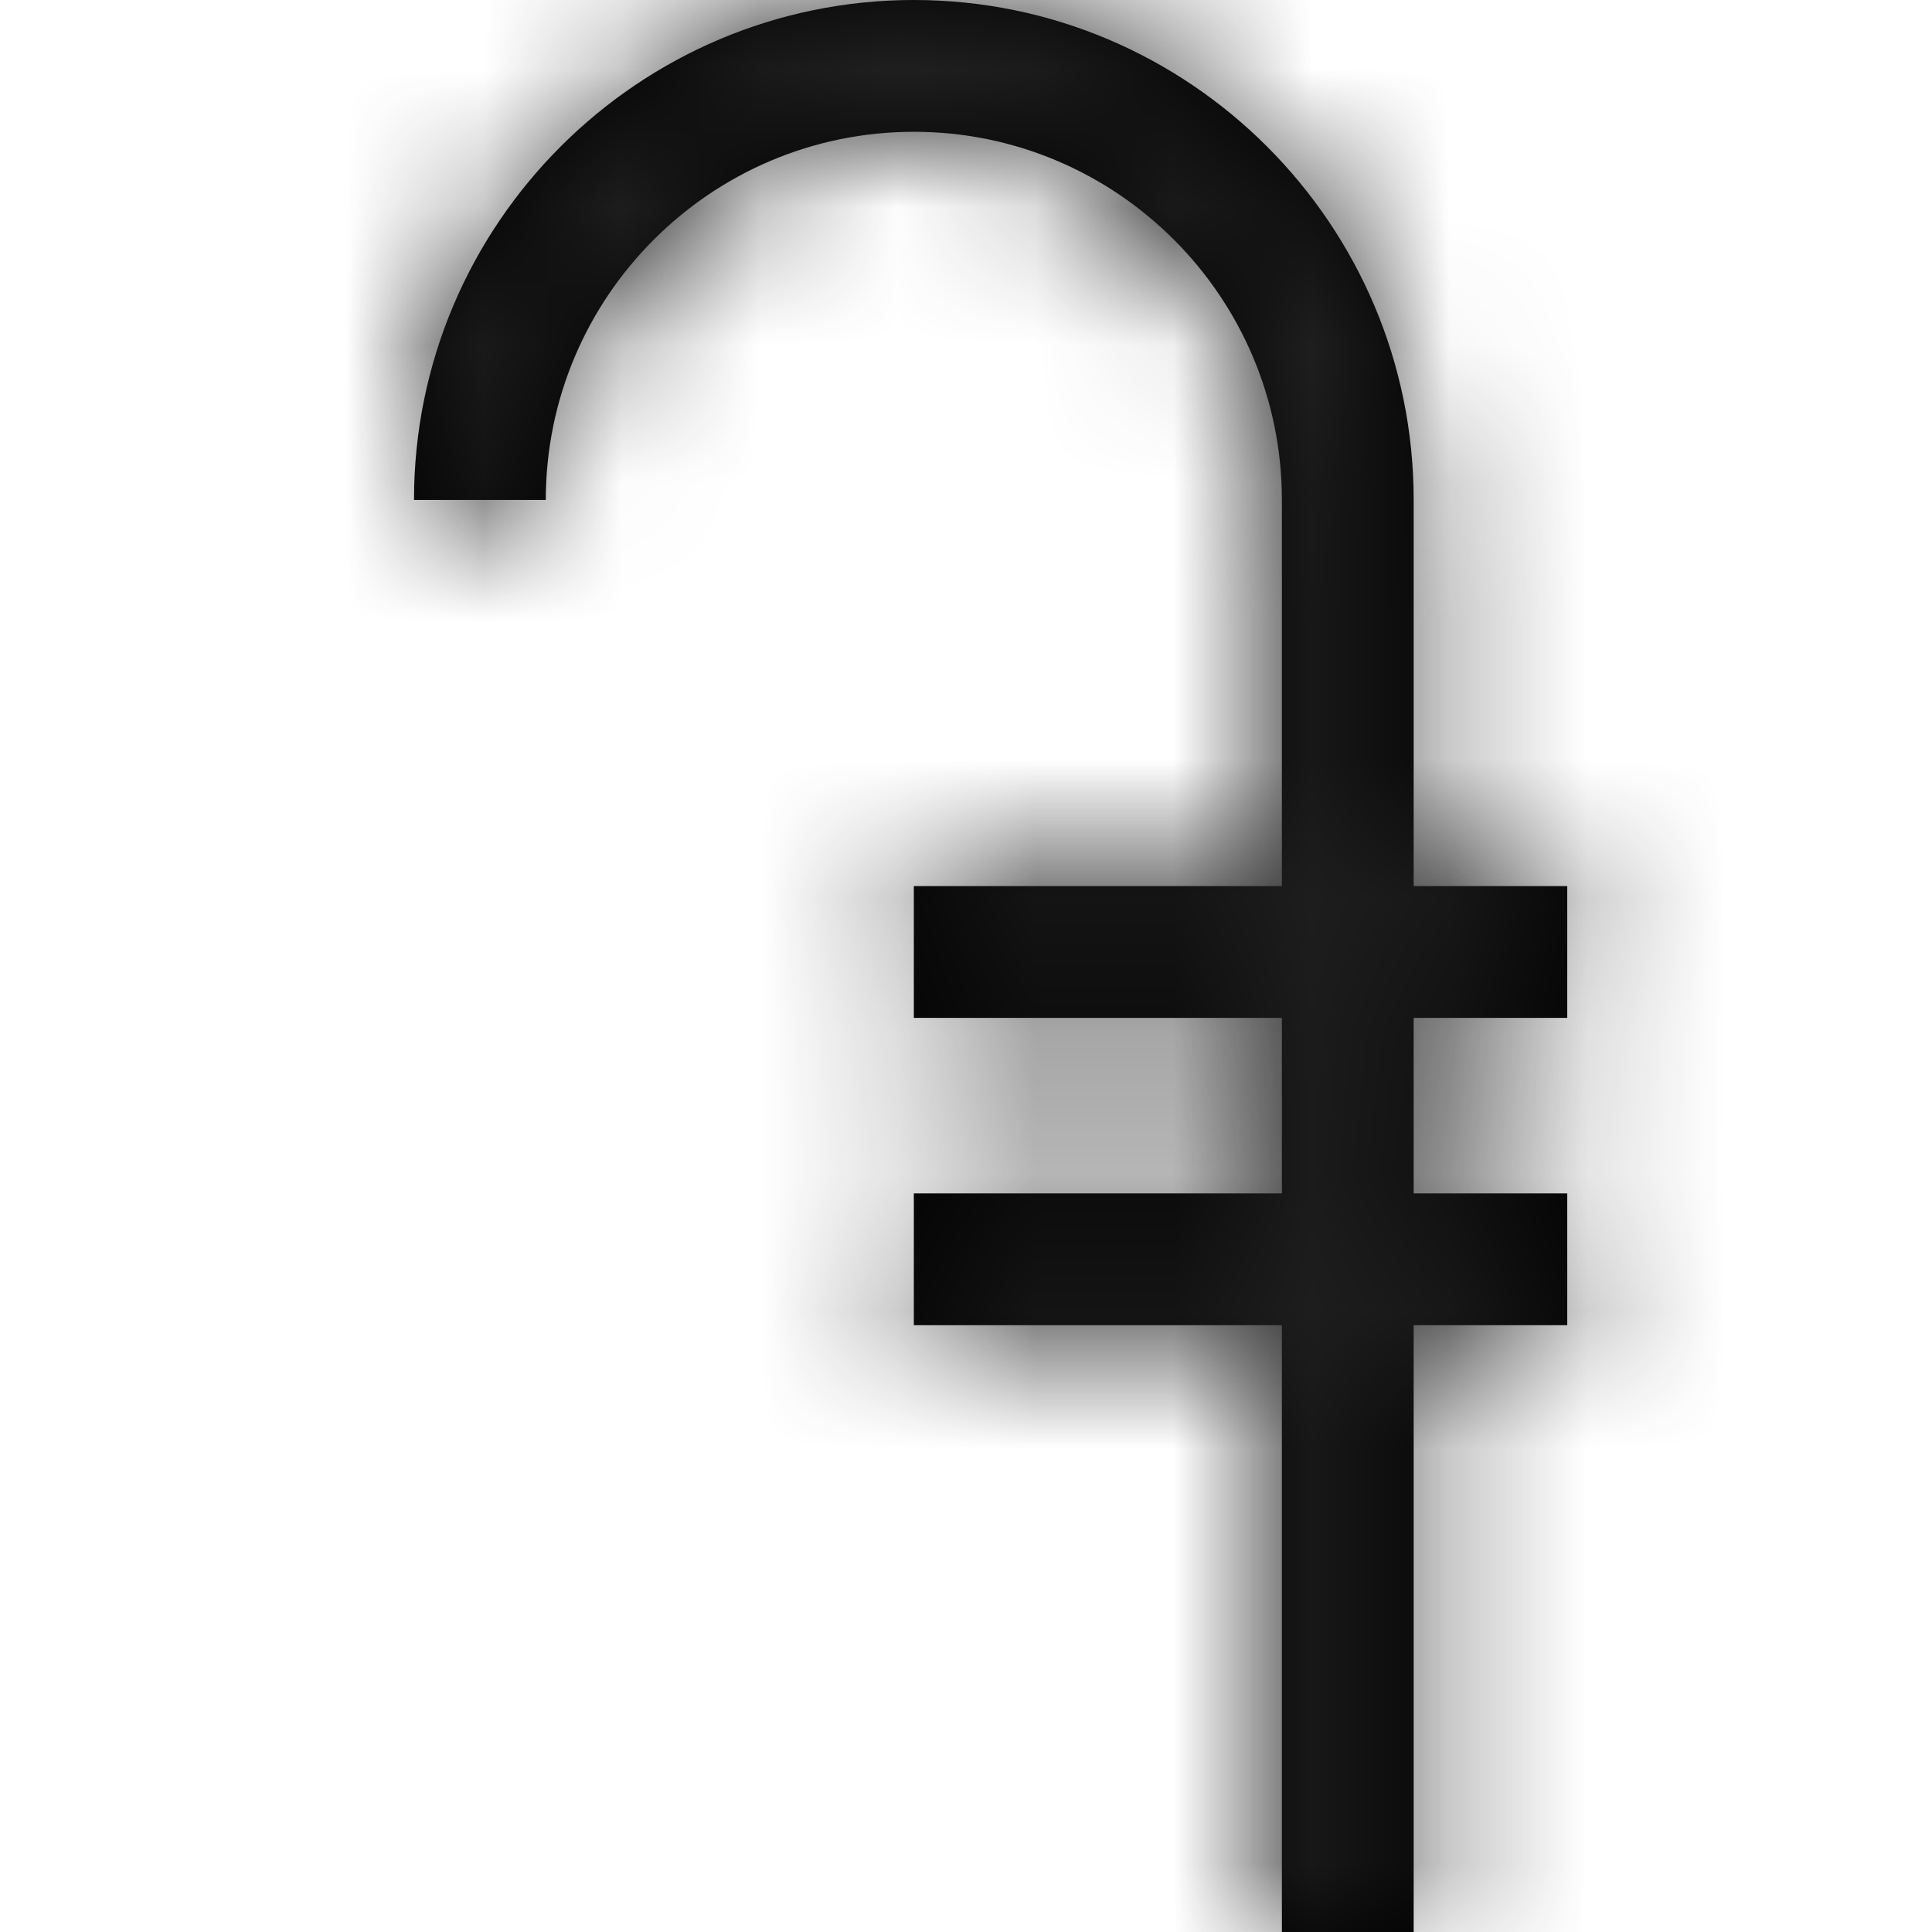
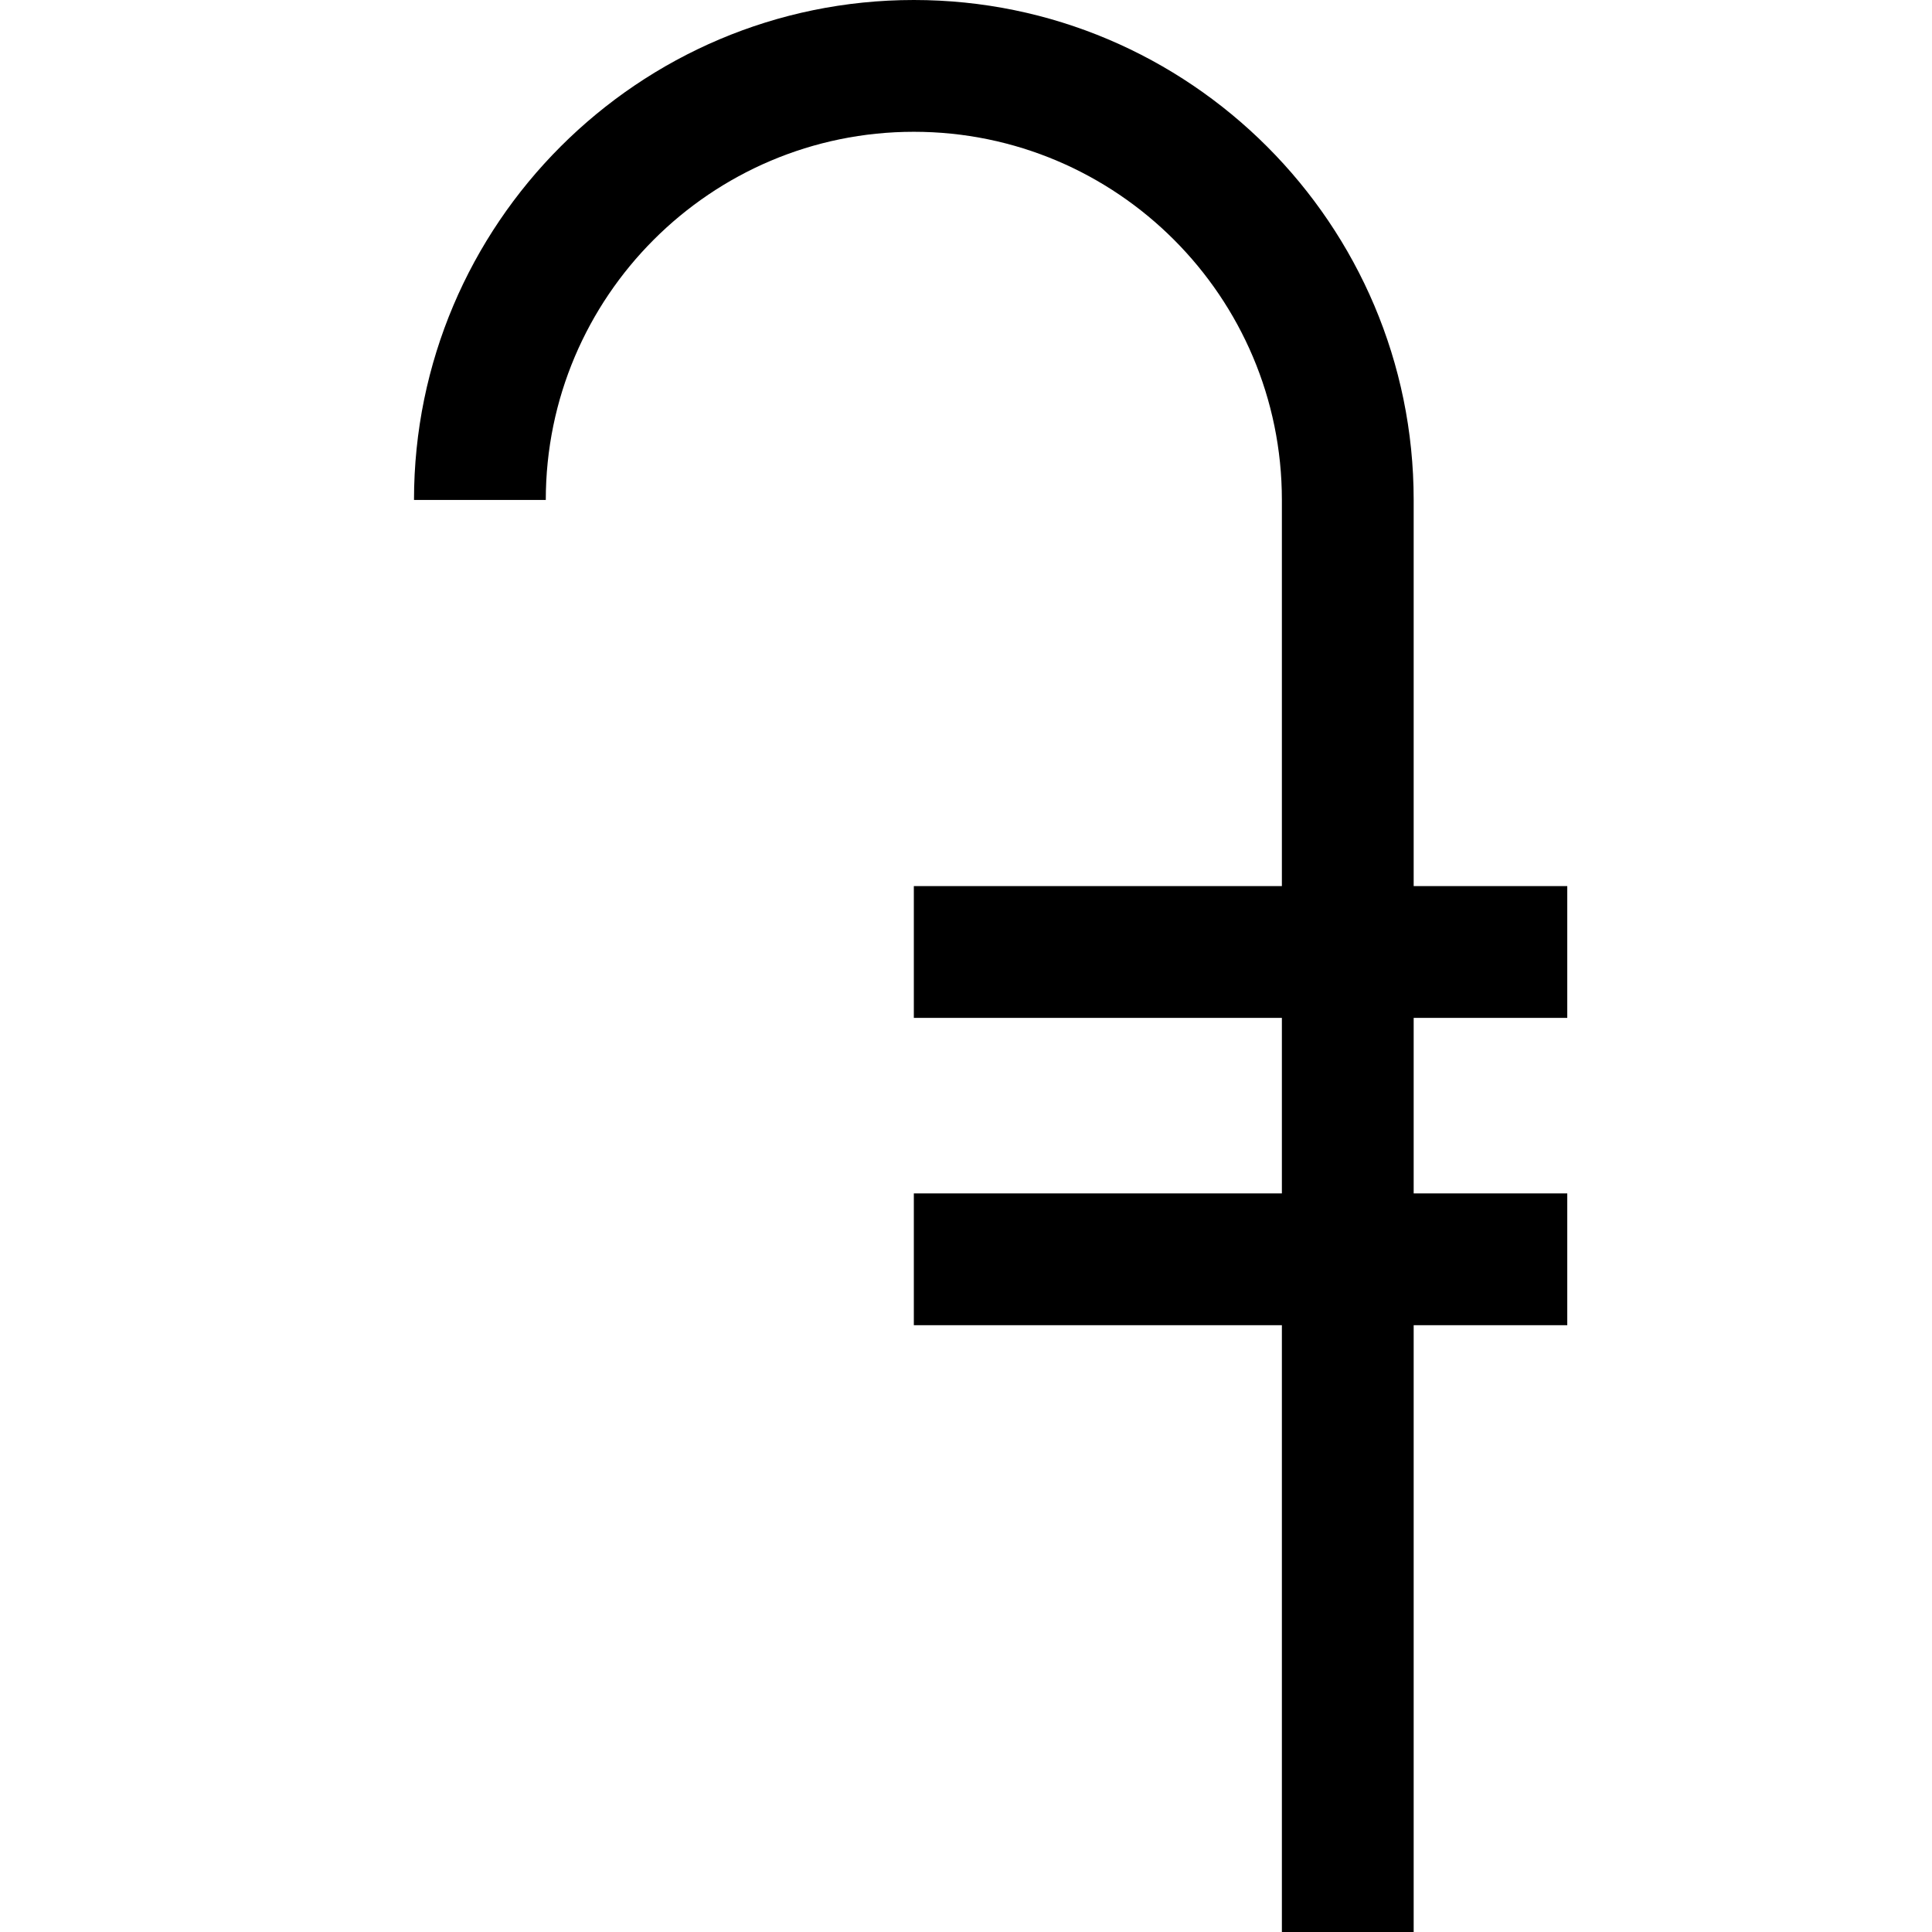
<svg xmlns="http://www.w3.org/2000/svg" width="14" height="14" viewBox="0 0 14 14" fill="none">
  <mask id="path-1-inside-1_1766_389" fill="white">
    <path d="M11.357 7.376V6.421H10.244V3.623C10.244 1.625 8.619 0 6.622 0C4.625 0 3 1.625 3 3.623H3.955C3.955 2.152 5.151 0.955 6.622 0.955C8.093 0.955 9.289 2.152 9.289 3.623V6.421H6.622V7.376H9.289V8.648H6.622V9.603H9.289V14H10.244V9.603H11.357V8.648H10.244V7.376H11.357Z" />
  </mask>
  <path d="M11.357 7.376V6.421H10.244V3.623C10.244 1.625 8.619 0 6.622 0C4.625 0 3 1.625 3 3.623H3.955C3.955 2.152 5.151 0.955 6.622 0.955C8.093 0.955 9.289 2.152 9.289 3.623V6.421H6.622V7.376H9.289V8.648H6.622V9.603H9.289V14H10.244V9.603H11.357V8.648H10.244V7.376H11.357Z" fill="black" />
-   <path d="M11.357 7.376V12.376H16.357V7.376H11.357ZM11.357 6.421H16.357V1.421H11.357V6.421ZM10.244 6.421H5.244V11.421H10.244V6.421ZM3 3.623H-2V8.623H3V3.623ZM3.955 3.623V8.623H8.955V3.623H3.955ZM9.289 6.421V11.421H14.289V6.421H9.289ZM6.622 6.421V1.421H1.622V6.421H6.622ZM6.622 7.376H1.622V12.376H6.622V7.376ZM9.289 7.376H14.289V2.376H9.289V7.376ZM9.289 8.648V13.648H14.289V8.648H9.289ZM6.622 8.648V3.648H1.622V8.648H6.622ZM6.622 9.603H1.622V14.603H6.622V9.603ZM9.289 9.603H14.289V4.603H9.289V9.603ZM9.289 14H4.289V19H9.289V14ZM10.244 14V19H15.244V14H10.244ZM10.244 9.603V4.603H5.244V9.603H10.244ZM11.357 9.603V14.603H16.357V9.603H11.357ZM11.357 8.648H16.357V3.648H11.357V8.648ZM10.244 8.648H5.244V13.648H10.244V8.648ZM10.244 7.376V2.376H5.244V7.376H10.244ZM16.357 7.376V6.421H6.357V7.376H16.357ZM11.357 1.421H10.244V11.421H11.357V1.421ZM15.244 6.421V3.623H5.244V6.421H15.244ZM15.244 3.623C15.244 -1.134 11.382 -5 6.622 -5V5C5.856 5 5.244 4.385 5.244 3.623H15.244ZM6.622 -5C1.861 -5 -2 -1.134 -2 3.623H8C8 4.385 7.388 5 6.622 5V-5ZM3 8.623H3.955V-1.377H3V8.623ZM8.955 3.623C8.955 4.911 7.915 5.955 6.622 5.955V-4.045C2.387 -4.045 -1.045 -0.607 -1.045 3.623H8.955ZM6.622 5.955C5.329 5.955 4.289 4.911 4.289 3.623H14.289C14.289 -0.607 10.857 -4.045 6.622 -4.045V5.955ZM4.289 3.623V6.421H14.289V3.623H4.289ZM9.289 1.421H6.622V11.421H9.289V1.421ZM1.622 6.421V7.376H11.622V6.421H1.622ZM6.622 12.376H9.289V2.376H6.622V12.376ZM4.289 7.376V8.648H14.289V7.376H4.289ZM9.289 3.648H6.622V13.648H9.289V3.648ZM1.622 8.648V9.603H11.622V8.648H1.622ZM6.622 14.603H9.289V4.603H6.622V14.603ZM4.289 9.603V14H14.289V9.603H4.289ZM9.289 19H10.244V9H9.289V19ZM15.244 14V9.603H5.244V14H15.244ZM10.244 14.603H11.357V4.603H10.244V14.603ZM16.357 9.603V8.648H6.357V9.603H16.357ZM11.357 3.648H10.244V13.648H11.357V3.648ZM15.244 8.648V7.376H5.244V8.648H15.244ZM10.244 12.376H11.357V2.376H10.244V12.376Z" fill="#212121" mask="url(#path-1-inside-1_1766_389)" />
</svg>